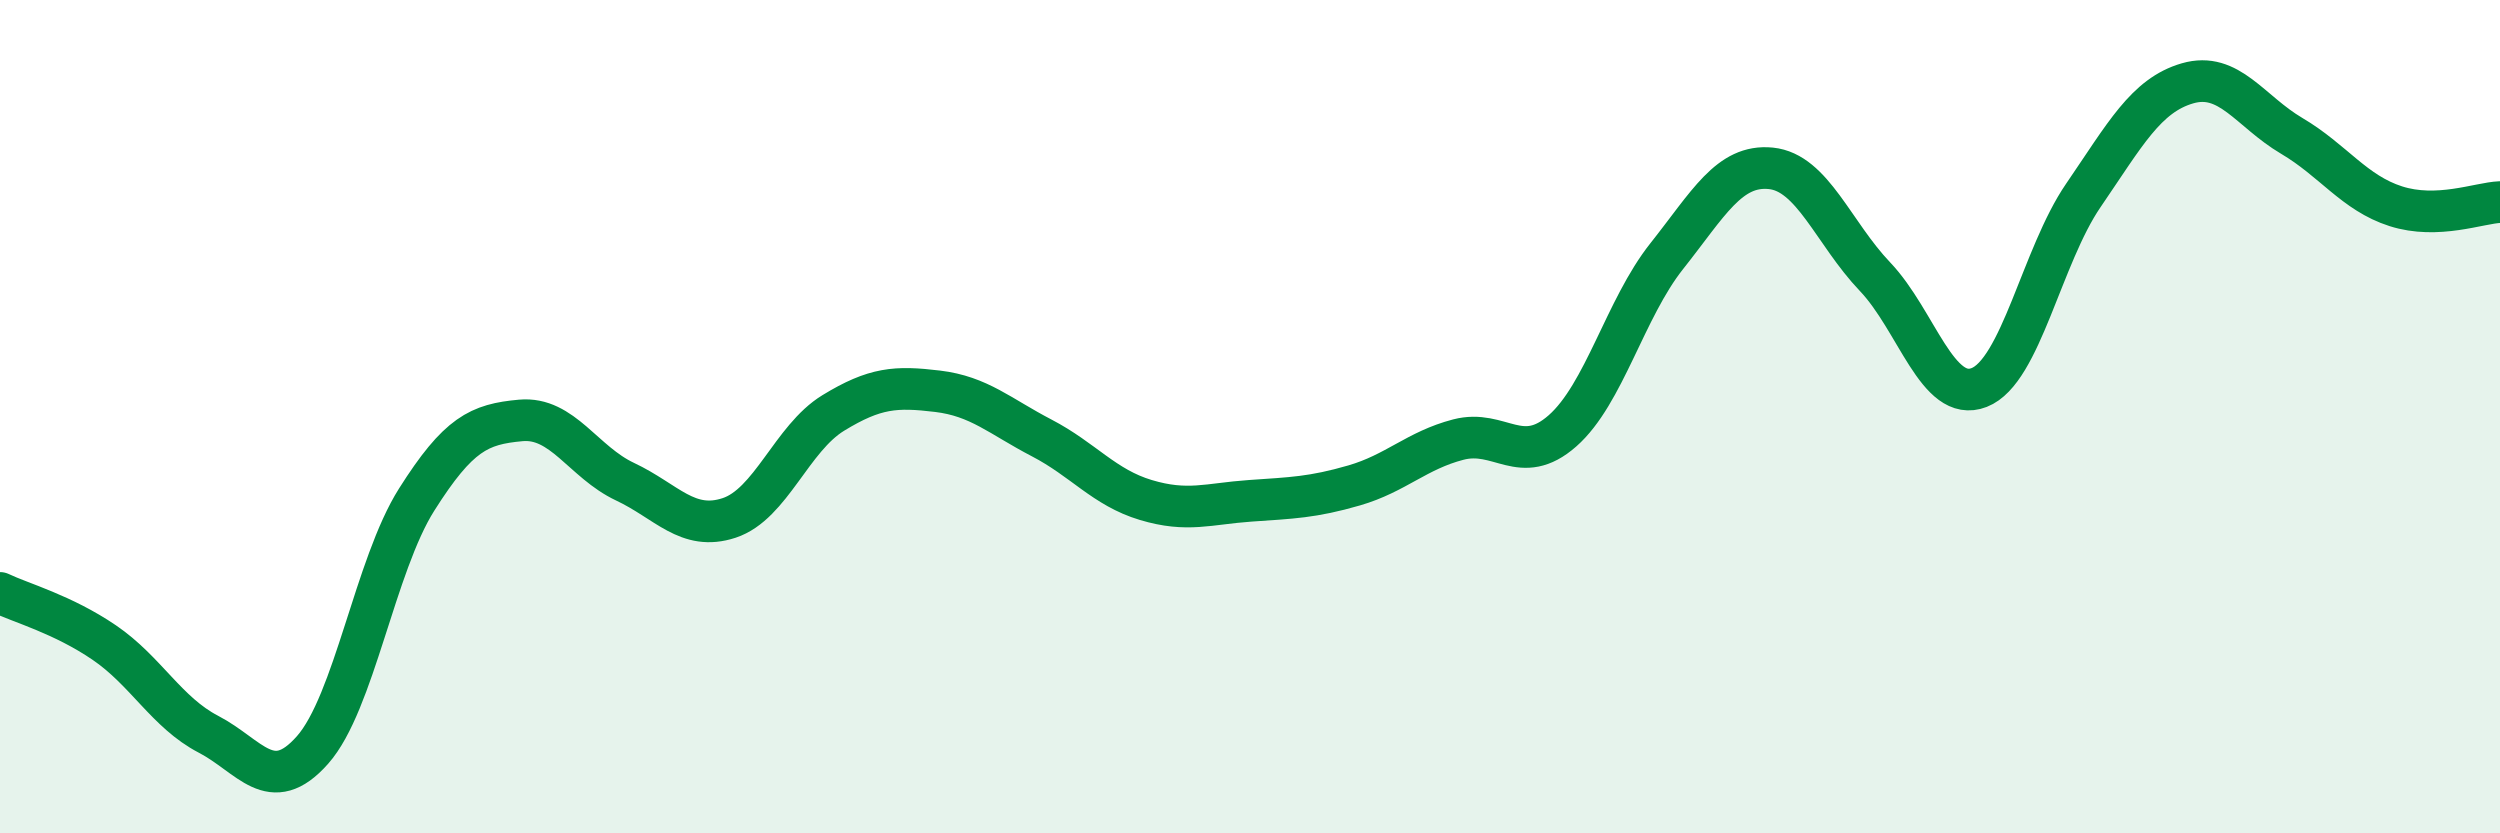
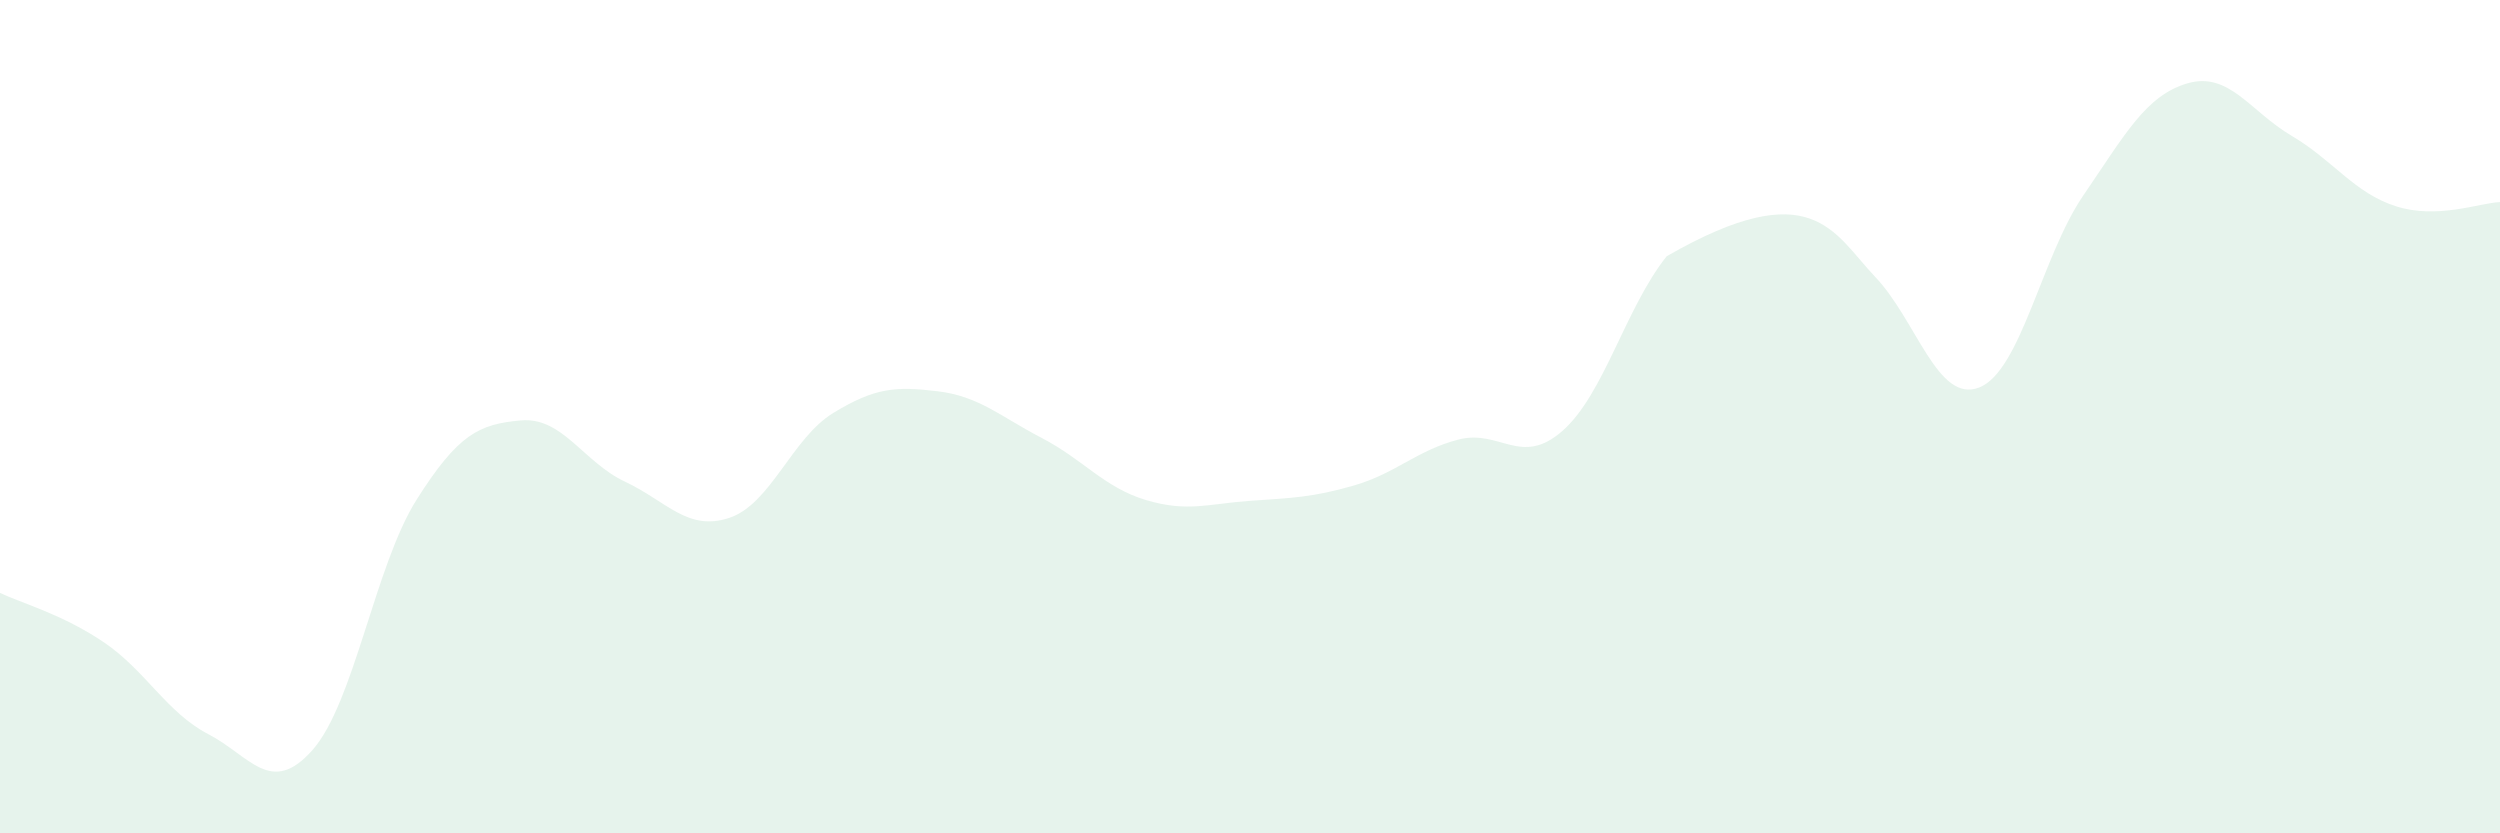
<svg xmlns="http://www.w3.org/2000/svg" width="60" height="20" viewBox="0 0 60 20">
-   <path d="M 0,14.23 C 0.5,14.47 1.5,14.74 2.5,15.42 C 3.5,16.1 4,17.1 5,17.62 C 6,18.14 6.5,19.13 7.5,18 C 8.5,16.87 9,13.57 10,11.99 C 11,10.41 11.5,10.18 12.5,10.09 C 13.5,10 14,11.09 15,11.56 C 16,12.03 16.5,12.76 17.5,12.43 C 18.5,12.1 19,10.52 20,9.91 C 21,9.3 21.5,9.27 22.5,9.39 C 23.5,9.51 24,9.99 25,10.51 C 26,11.03 26.5,11.7 27.5,12 C 28.5,12.3 29,12.09 30,12.02 C 31,11.95 31.5,11.94 32.5,11.65 C 33.5,11.36 34,10.81 35,10.55 C 36,10.29 36.5,11.22 37.5,10.34 C 38.5,9.46 39,7.41 40,6.15 C 41,4.89 41.5,3.94 42.5,4.04 C 43.5,4.14 44,5.59 45,6.64 C 46,7.69 46.5,9.69 47.5,9.3 C 48.5,8.91 49,6.15 50,4.69 C 51,3.23 51.5,2.29 52.5,2 C 53.5,1.71 54,2.67 55,3.26 C 56,3.85 56.5,4.63 57.5,4.95 C 58.5,5.27 59.5,4.87 60,4.85L60 20L0 20Z" fill="#008740" opacity="0.1" stroke-linecap="round" stroke-linejoin="round" />
-   <path d="M 0,14.23 C 0.5,14.47 1.5,14.74 2.5,15.42 C 3.5,16.1 4,17.1 5,17.62 C 6,18.14 6.5,19.13 7.5,18 C 8.5,16.87 9,13.57 10,11.99 C 11,10.41 11.5,10.18 12.5,10.09 C 13.5,10 14,11.09 15,11.56 C 16,12.03 16.5,12.76 17.5,12.43 C 18.5,12.1 19,10.52 20,9.91 C 21,9.3 21.5,9.27 22.5,9.39 C 23.5,9.51 24,9.99 25,10.51 C 26,11.03 26.5,11.7 27.5,12 C 28.5,12.3 29,12.09 30,12.02 C 31,11.95 31.5,11.94 32.5,11.65 C 33.5,11.36 34,10.81 35,10.55 C 36,10.29 36.5,11.22 37.5,10.34 C 38.5,9.46 39,7.41 40,6.15 C 41,4.89 41.5,3.94 42.5,4.04 C 43.5,4.14 44,5.59 45,6.64 C 46,7.69 46.5,9.69 47.5,9.3 C 48.5,8.91 49,6.15 50,4.69 C 51,3.23 51.5,2.29 52.5,2 C 53.5,1.71 54,2.67 55,3.26 C 56,3.85 56.5,4.63 57.5,4.95 C 58.5,5.27 59.5,4.87 60,4.85" stroke="#008740" stroke-width="1" fill="none" stroke-linecap="round" stroke-linejoin="round" />
+   <path d="M 0,14.23 C 0.5,14.47 1.5,14.74 2.5,15.42 C 3.5,16.1 4,17.1 5,17.62 C 6,18.14 6.5,19.13 7.5,18 C 8.5,16.87 9,13.57 10,11.99 C 11,10.41 11.5,10.18 12.5,10.09 C 13.5,10 14,11.09 15,11.56 C 16,12.03 16.5,12.76 17.5,12.43 C 18.5,12.1 19,10.52 20,9.91 C 21,9.3 21.5,9.27 22.5,9.39 C 23.5,9.51 24,9.99 25,10.51 C 26,11.03 26.5,11.7 27.5,12 C 28.5,12.3 29,12.09 30,12.02 C 31,11.95 31.5,11.94 32.5,11.65 C 33.5,11.36 34,10.81 35,10.55 C 36,10.29 36.5,11.22 37.5,10.34 C 38.5,9.46 39,7.41 40,6.15 C 43.5,4.14 44,5.59 45,6.64 C 46,7.69 46.5,9.69 47.5,9.3 C 48.5,8.91 49,6.15 50,4.69 C 51,3.23 51.5,2.29 52.5,2 C 53.5,1.71 54,2.67 55,3.26 C 56,3.85 56.5,4.63 57.5,4.95 C 58.5,5.27 59.5,4.87 60,4.85L60 20L0 20Z" fill="#008740" opacity="0.1" stroke-linecap="round" stroke-linejoin="round" />
</svg>